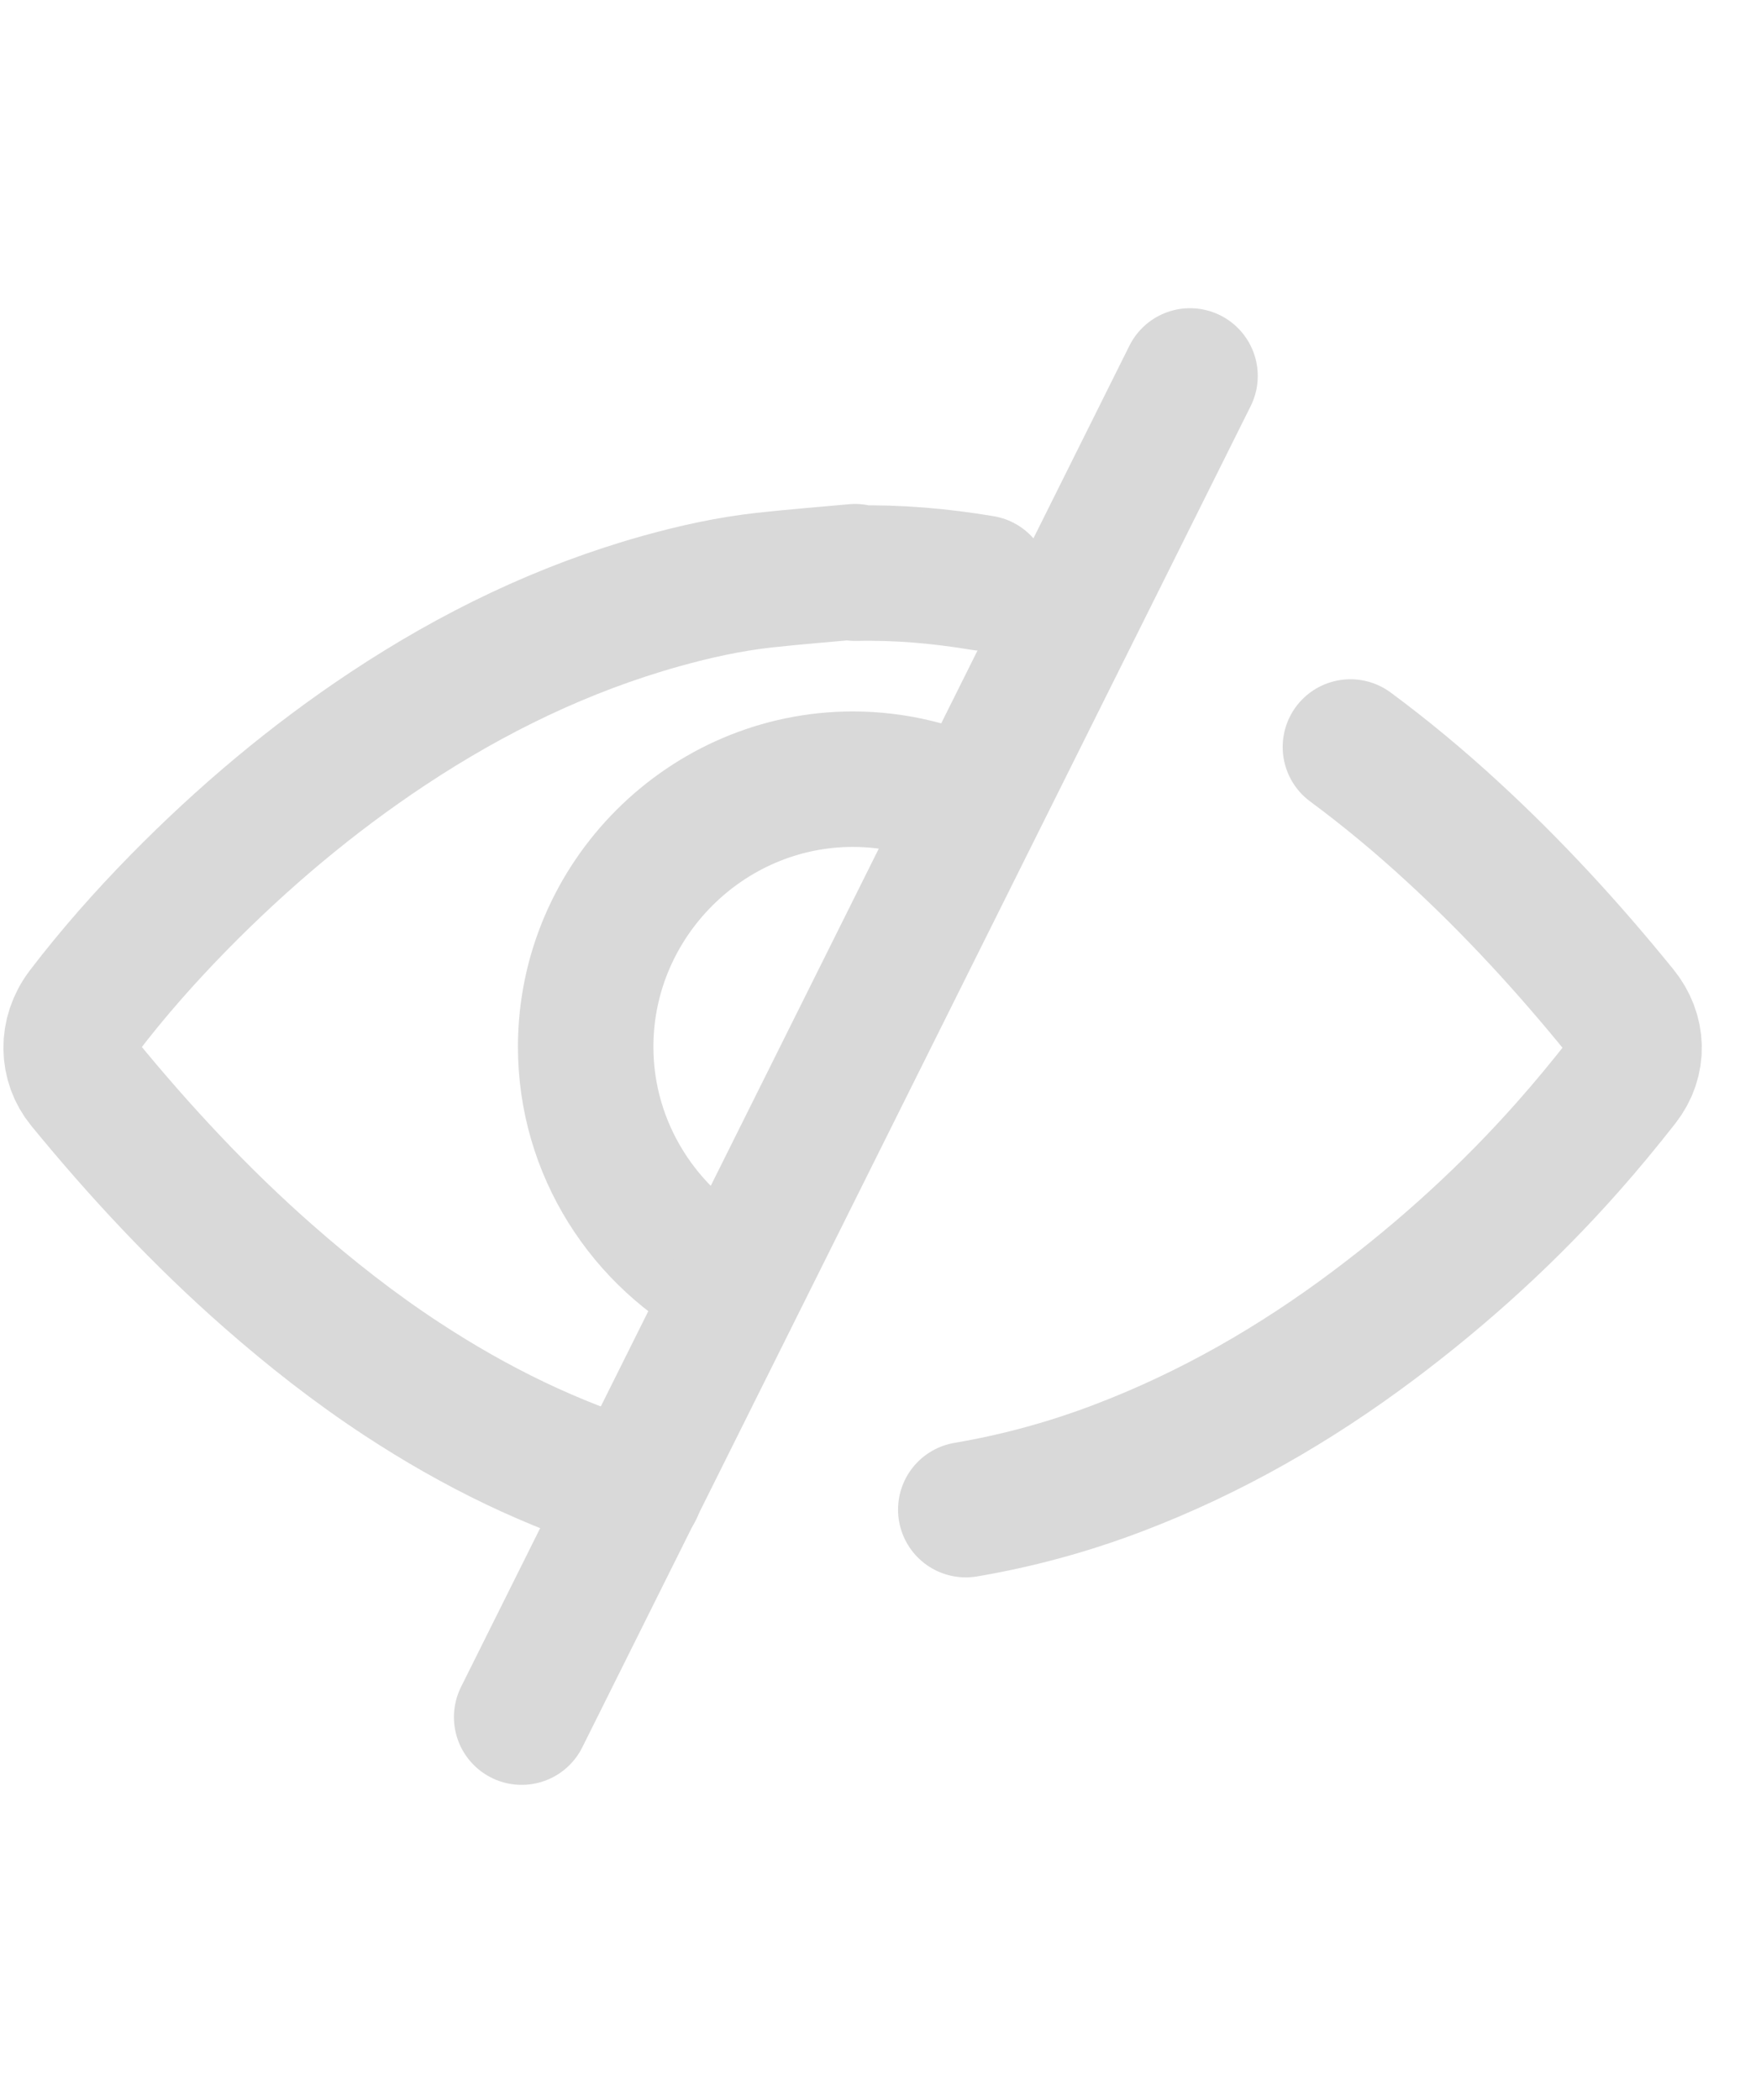
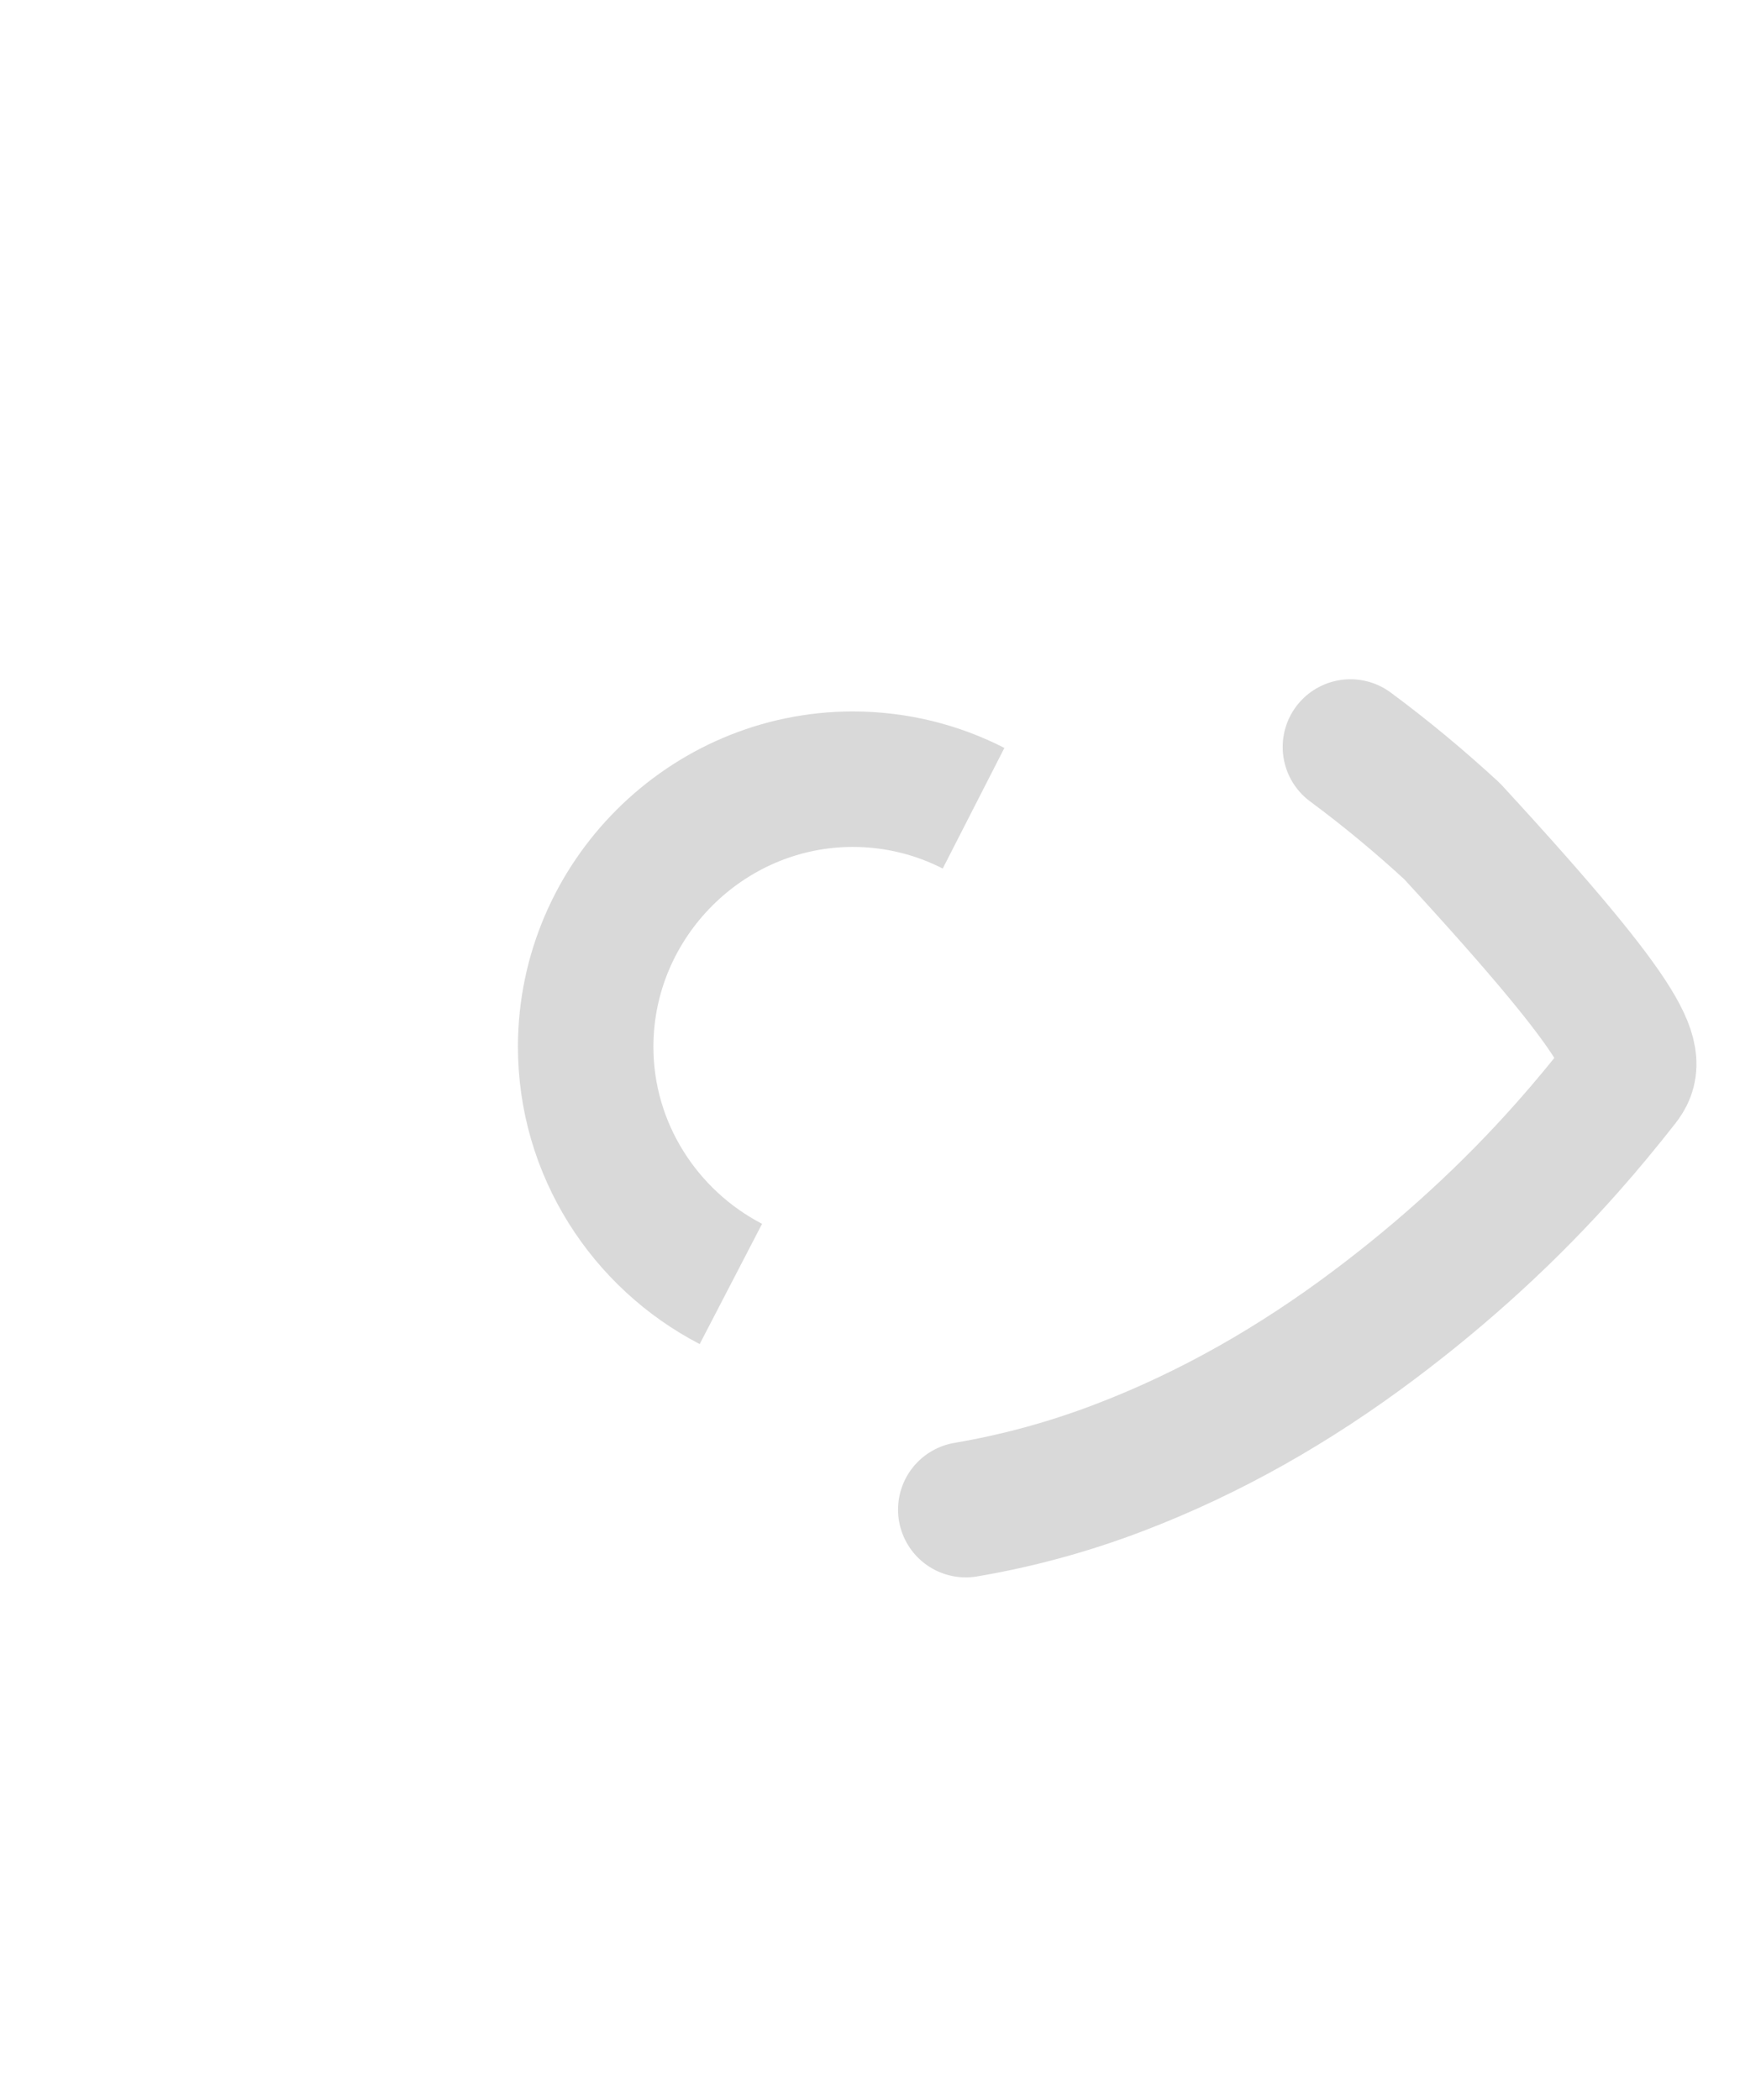
<svg xmlns="http://www.w3.org/2000/svg" width="26px" height="31px" viewBox="0 0 26 31" version="1.1">
  <title>element/state/input — icon, password, hide</title>
  <desc>Created with Sketch.</desc>
  <g id="element/state/input-—-icon,-password,-hide" stroke="none" stroke-width="1" fill="none" fill-rule="evenodd">
    <g id="Group-9" transform="translate(1, 5.5)" stroke="#D9D9D9" stroke-width="2">
-       <path d="M8.381,16.492 C7.157,16.13 6.014,15.567 4.932,14.857 C4.234,14.399 3.581,13.886 2.955,13.336 C1.965,12.466 1.069,11.505 0.235,10.486 C-0.002,10.196 -0.021,9.769 0.237,9.431 C0.67,8.864 1.142,8.331 1.641,7.822 C2.583,6.863 3.605,6.001 4.726,5.258 C5.979,4.428 7.316,3.777 8.767,3.372 C9.265,3.233 9.769,3.122 10.283,3.065 C10.73,3.016 11.177,2.981 11.625,2.94 C11.625,2.947 11.626,2.955 11.627,2.962 C12.258,2.948 12.884,3.003 13.506,3.107" id="Stroke-1" stroke-linecap="round" stroke-linejoin="round" />
      <path d="M9.791,13.455 C8.519,12.795 7.645,11.466 7.647,9.948 C7.651,7.781 9.429,6.003 11.594,6.003 C12.233,6.004 12.838,6.158 13.374,6.432" id="Stroke-3" />
-       <path d="M16.57,0.05 L6.702,19.85" id="Stroke-5" stroke-linecap="round" stroke-linejoin="round" />
-       <path d="M18.938,5.528 C19.46,5.914 19.96,6.33 20.44,6.772 C21.339,7.597 22.161,8.493 22.929,9.44 C23.181,9.75 23.196,10.151 22.948,10.469 C22.692,10.795 22.428,11.116 22.153,11.426 C21.288,12.405 20.326,13.281 19.281,14.065 C18.12,14.936 16.872,15.654 15.514,16.171 C14.783,16.45 14.031,16.656 13.259,16.787" id="Stroke-7" stroke-linecap="round" stroke-linejoin="round" />
+       <path d="M18.938,5.528 C19.46,5.914 19.96,6.33 20.44,6.772 C23.181,9.75 23.196,10.151 22.948,10.469 C22.692,10.795 22.428,11.116 22.153,11.426 C21.288,12.405 20.326,13.281 19.281,14.065 C18.12,14.936 16.872,15.654 15.514,16.171 C14.783,16.45 14.031,16.656 13.259,16.787" id="Stroke-7" stroke-linecap="round" stroke-linejoin="round" />
    </g>
  </g>
</svg>